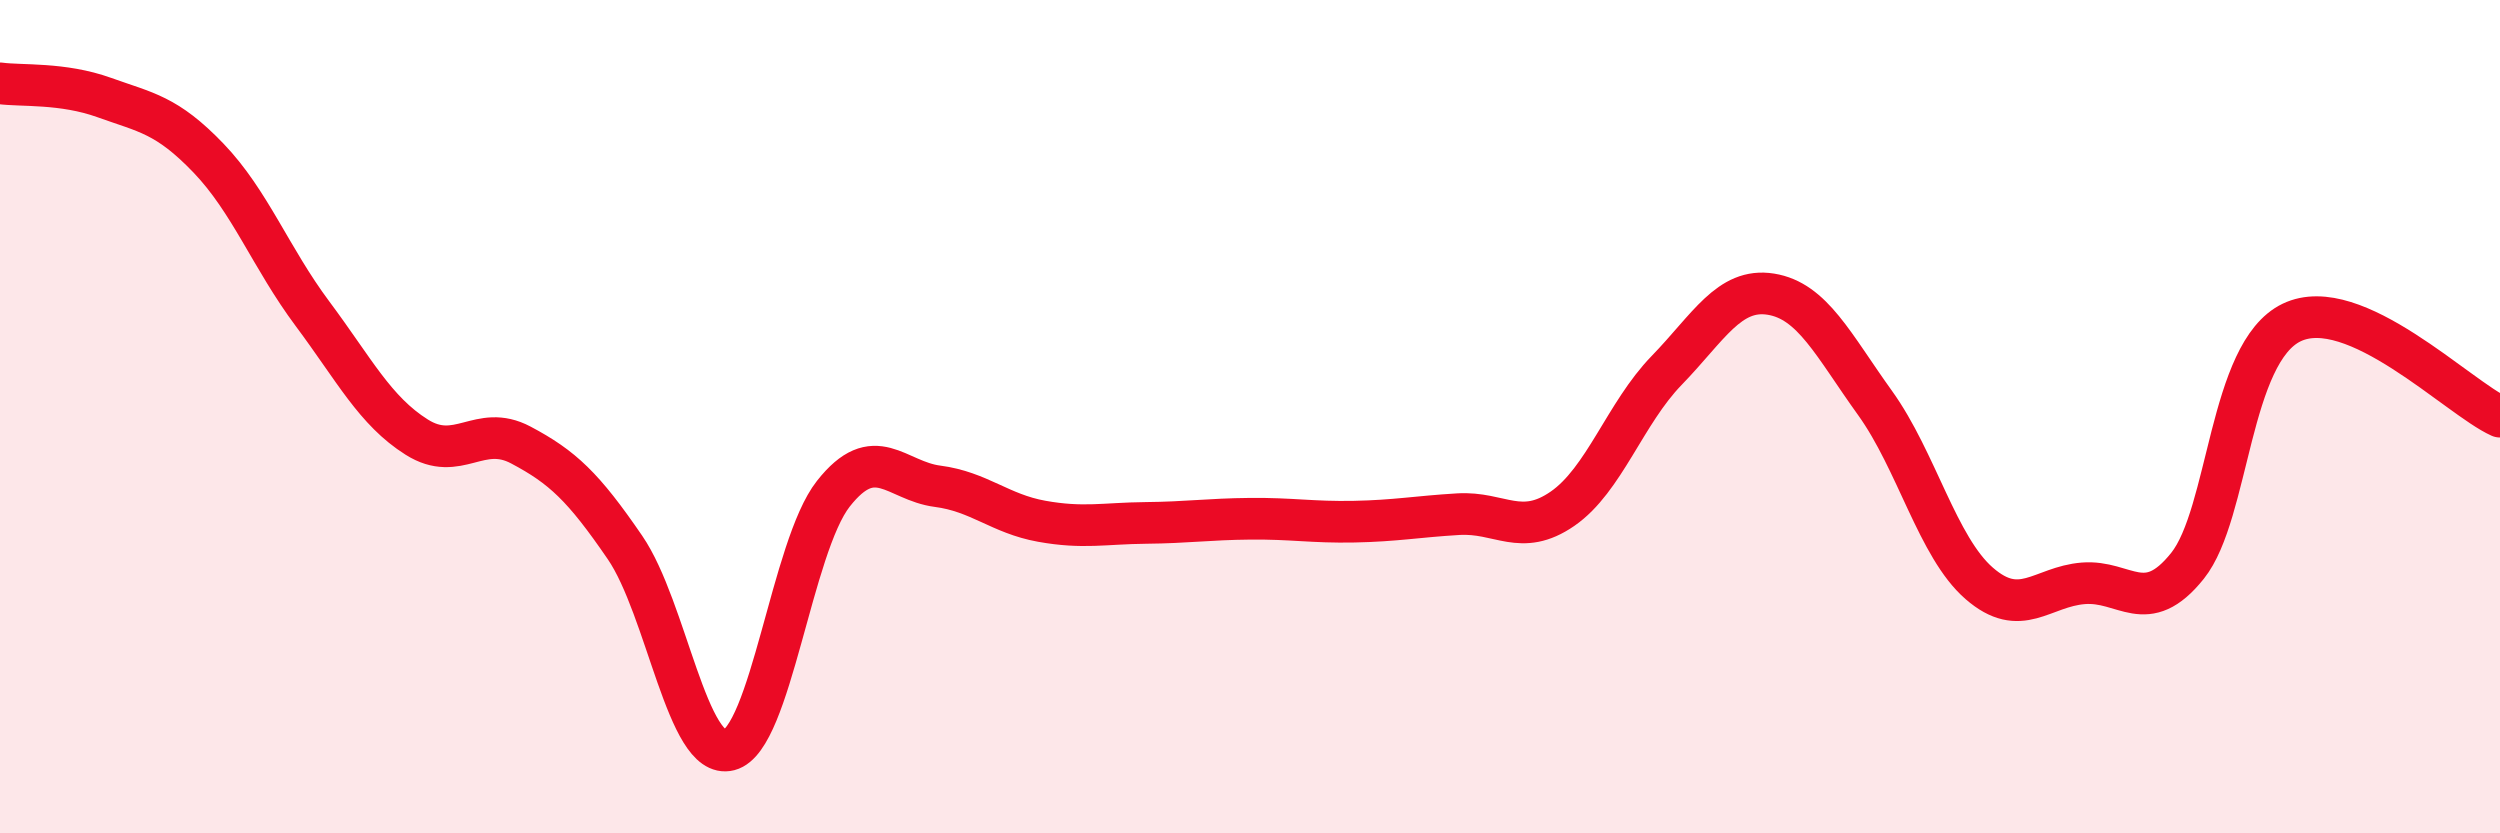
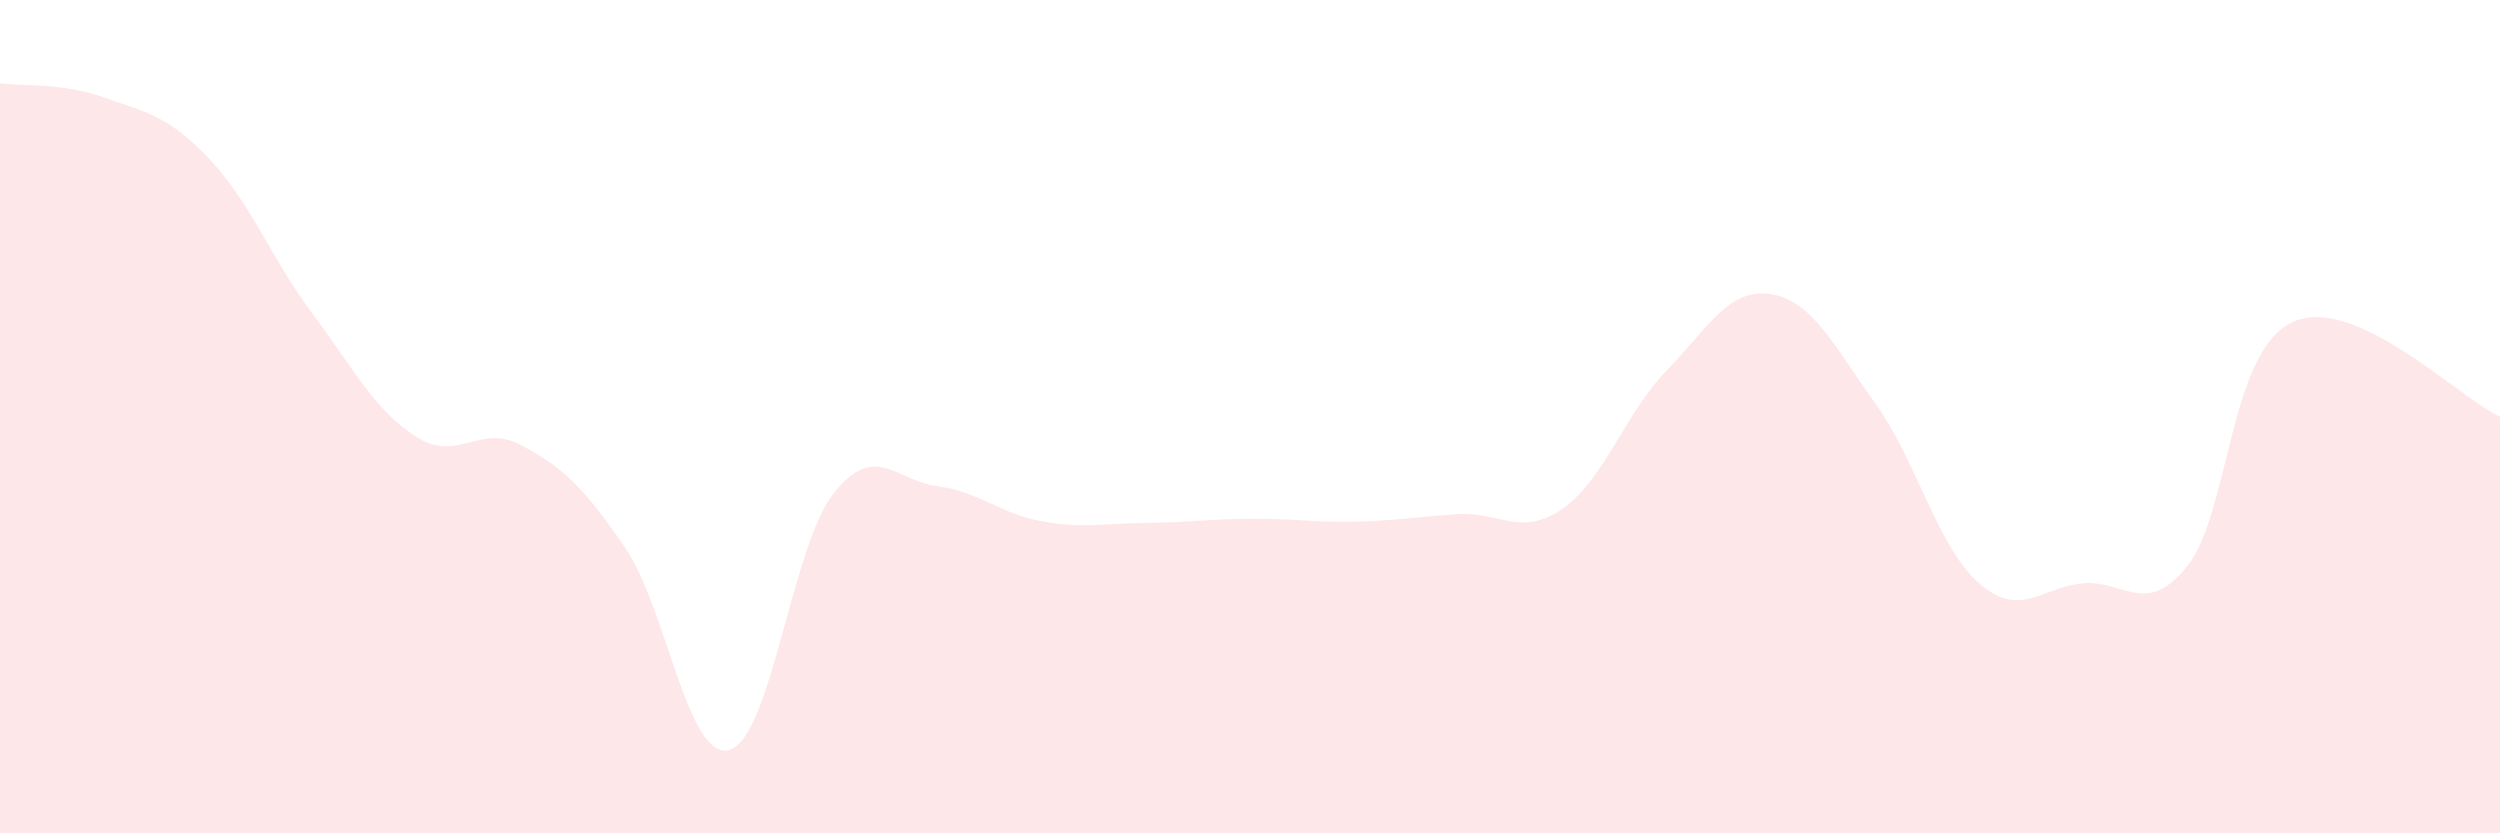
<svg xmlns="http://www.w3.org/2000/svg" width="60" height="20" viewBox="0 0 60 20">
  <path d="M 0,2 C 0.5,2.07 1.5,1.98 2.5,2.34 C 3.5,2.7 4,2.75 5,3.79 C 6,4.83 6.5,6.19 7.5,7.53 C 8.5,8.87 9,9.86 10,10.49 C 11,11.12 11.5,10.15 12.5,10.68 C 13.5,11.21 14,11.68 15,13.14 C 16,14.6 16.5,18.26 17.5,18 C 18.5,17.74 19,13.12 20,11.85 C 21,10.58 21.5,11.54 22.5,11.67 C 23.5,11.8 24,12.33 25,12.51 C 26,12.69 26.5,12.56 27.5,12.55 C 28.5,12.54 29,12.46 30,12.45 C 31,12.44 31.5,12.54 32.5,12.52 C 33.5,12.5 34,12.4 35,12.34 C 36,12.28 36.5,12.9 37.5,12.21 C 38.5,11.52 39,9.92 40,8.89 C 41,7.86 41.5,6.9 42.5,7.06 C 43.5,7.22 44,8.28 45,9.67 C 46,11.06 46.5,13.13 47.5,14 C 48.5,14.87 49,14.08 50,14 C 51,13.92 51.5,14.83 52.5,13.58 C 53.5,12.33 53.5,8.46 55,7.74 C 56.5,7.02 59,9.55 60,10L60 20L0 20Z" fill="#EB0A25" opacity="0.1" stroke-linecap="round" stroke-linejoin="round" />
-   <path d="M 0,2 C 0.5,2.07 1.5,1.98 2.5,2.34 C 3.5,2.7 4,2.75 5,3.79 C 6,4.83 6.5,6.19 7.5,7.53 C 8.5,8.87 9,9.86 10,10.49 C 11,11.12 11.5,10.15 12.5,10.68 C 13.5,11.21 14,11.68 15,13.14 C 16,14.6 16.5,18.26 17.5,18 C 18.5,17.74 19,13.12 20,11.85 C 21,10.58 21.5,11.54 22.5,11.67 C 23.5,11.8 24,12.33 25,12.51 C 26,12.69 26.5,12.56 27.5,12.55 C 28.5,12.54 29,12.46 30,12.45 C 31,12.44 31.5,12.54 32.5,12.52 C 33.5,12.5 34,12.4 35,12.34 C 36,12.28 36.5,12.9 37.5,12.21 C 38.5,11.52 39,9.92 40,8.89 C 41,7.86 41.5,6.9 42.5,7.06 C 43.5,7.22 44,8.28 45,9.67 C 46,11.06 46.5,13.13 47.5,14 C 48.5,14.87 49,14.08 50,14 C 51,13.92 51.5,14.83 52.5,13.58 C 53.5,12.33 53.5,8.46 55,7.74 C 56.5,7.02 59,9.55 60,10" stroke="#EB0A25" stroke-width="1" fill="none" stroke-linecap="round" stroke-linejoin="round" />
</svg>